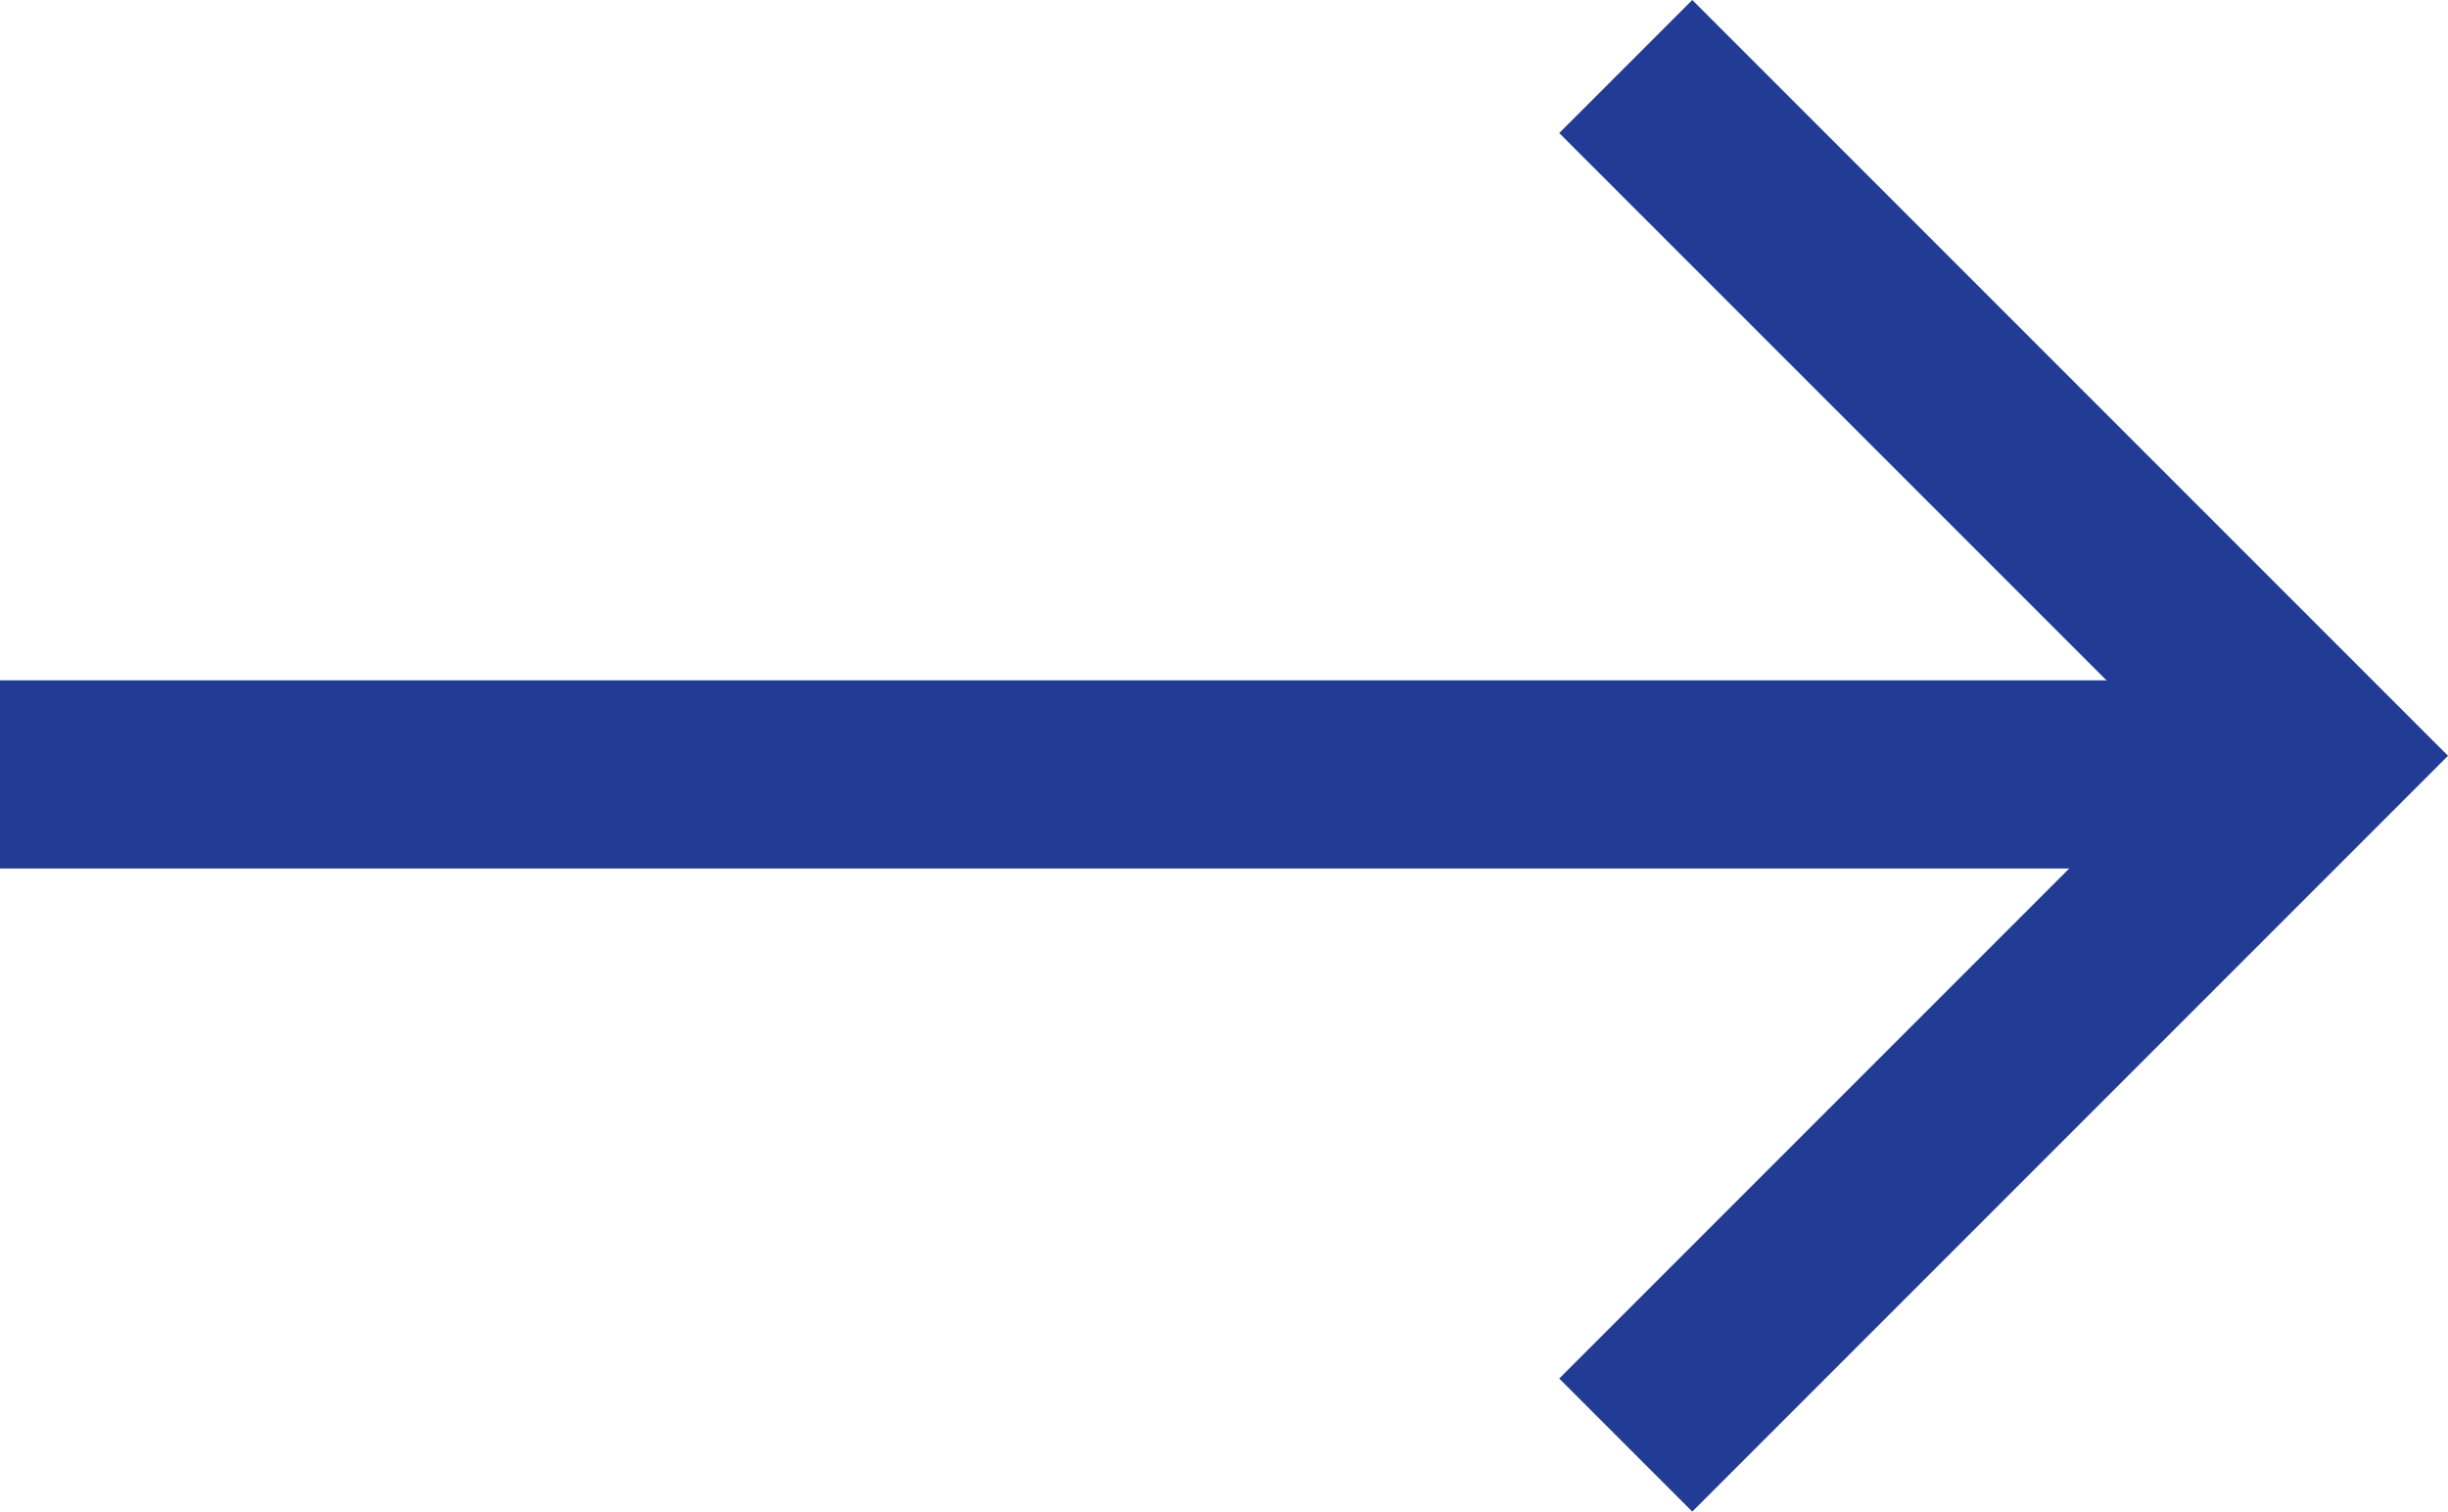
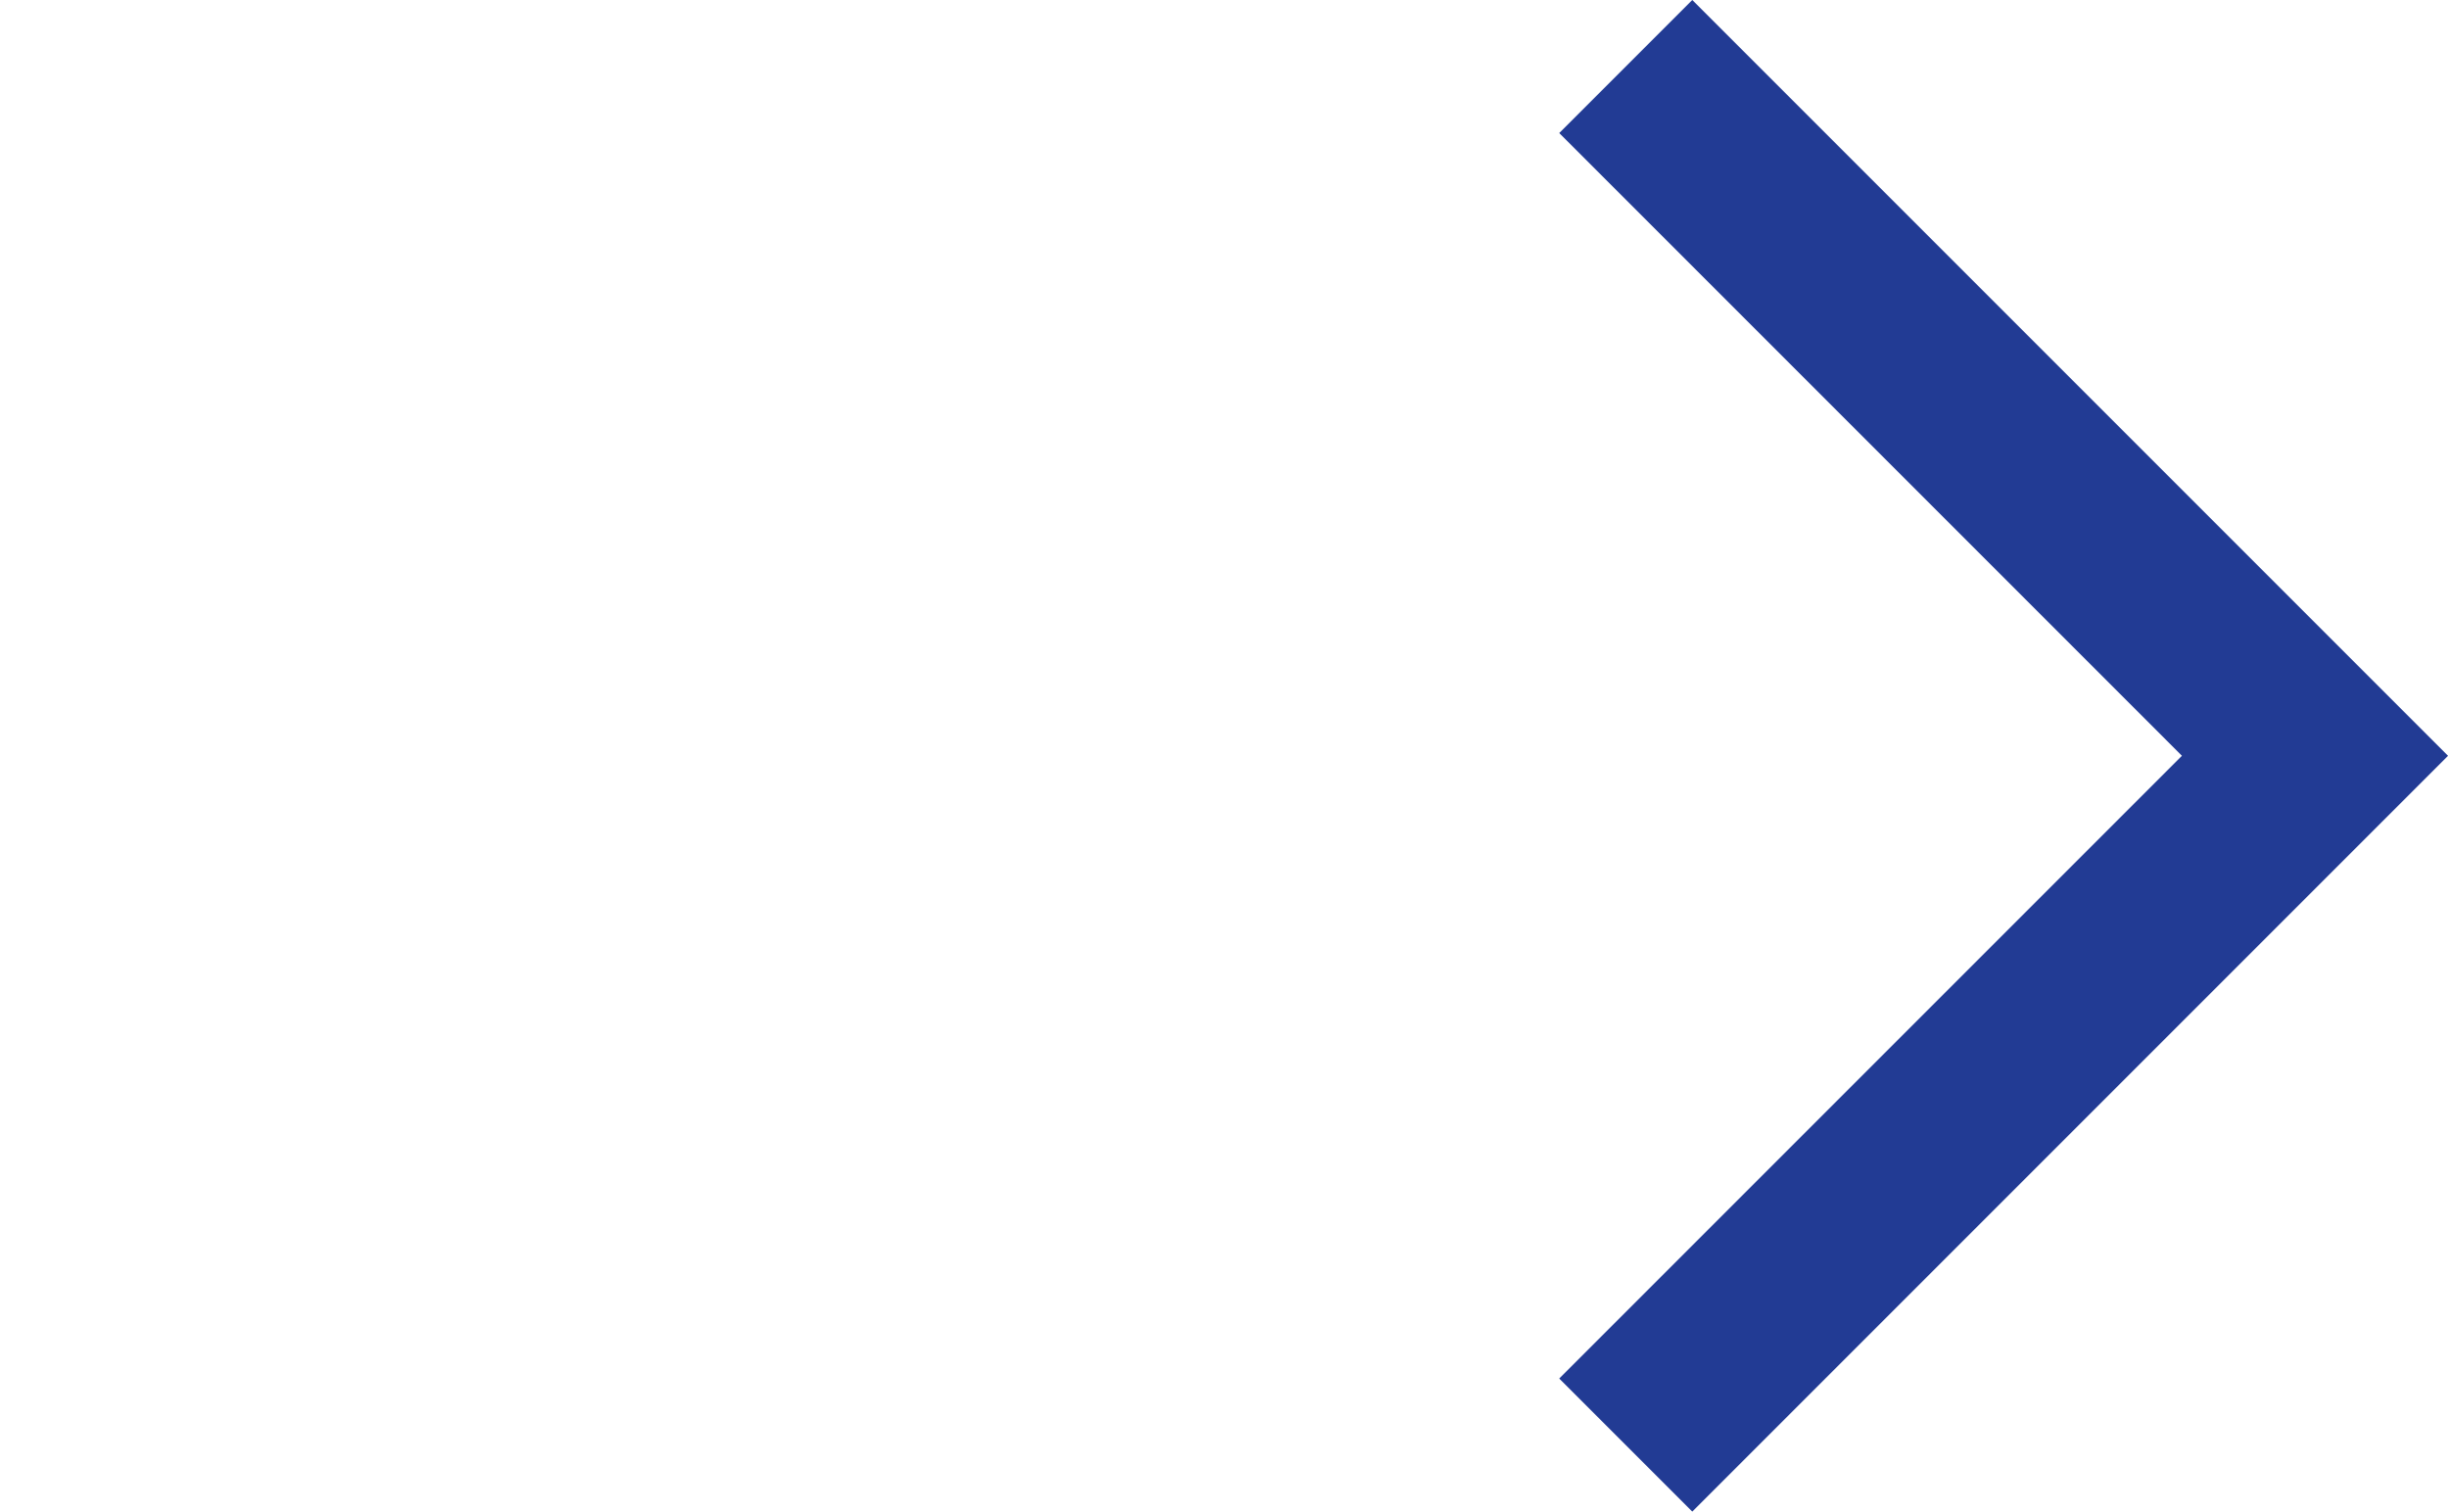
<svg xmlns="http://www.w3.org/2000/svg" width="26.021" height="16.066" viewBox="0 0 26.021 16.066">
  <g id="Component_6_1" data-name="Component 6 – 1" transform="translate(0 0.707)">
-     <path id="Path_42" data-name="Path 42" d="M-210.475,1860.719h24.725" transform="translate(210.475 -1853.195)" fill="none" stroke="#223b94" stroke-width="2" />
    <path id="Path_43" data-name="Path 43" d="M-167.089,1852.842l7.326,7.326-7.326,7.326" transform="translate(184.37 -1852.842)" fill="none" stroke="#223b94" stroke-width="2" />
  </g>
</svg>